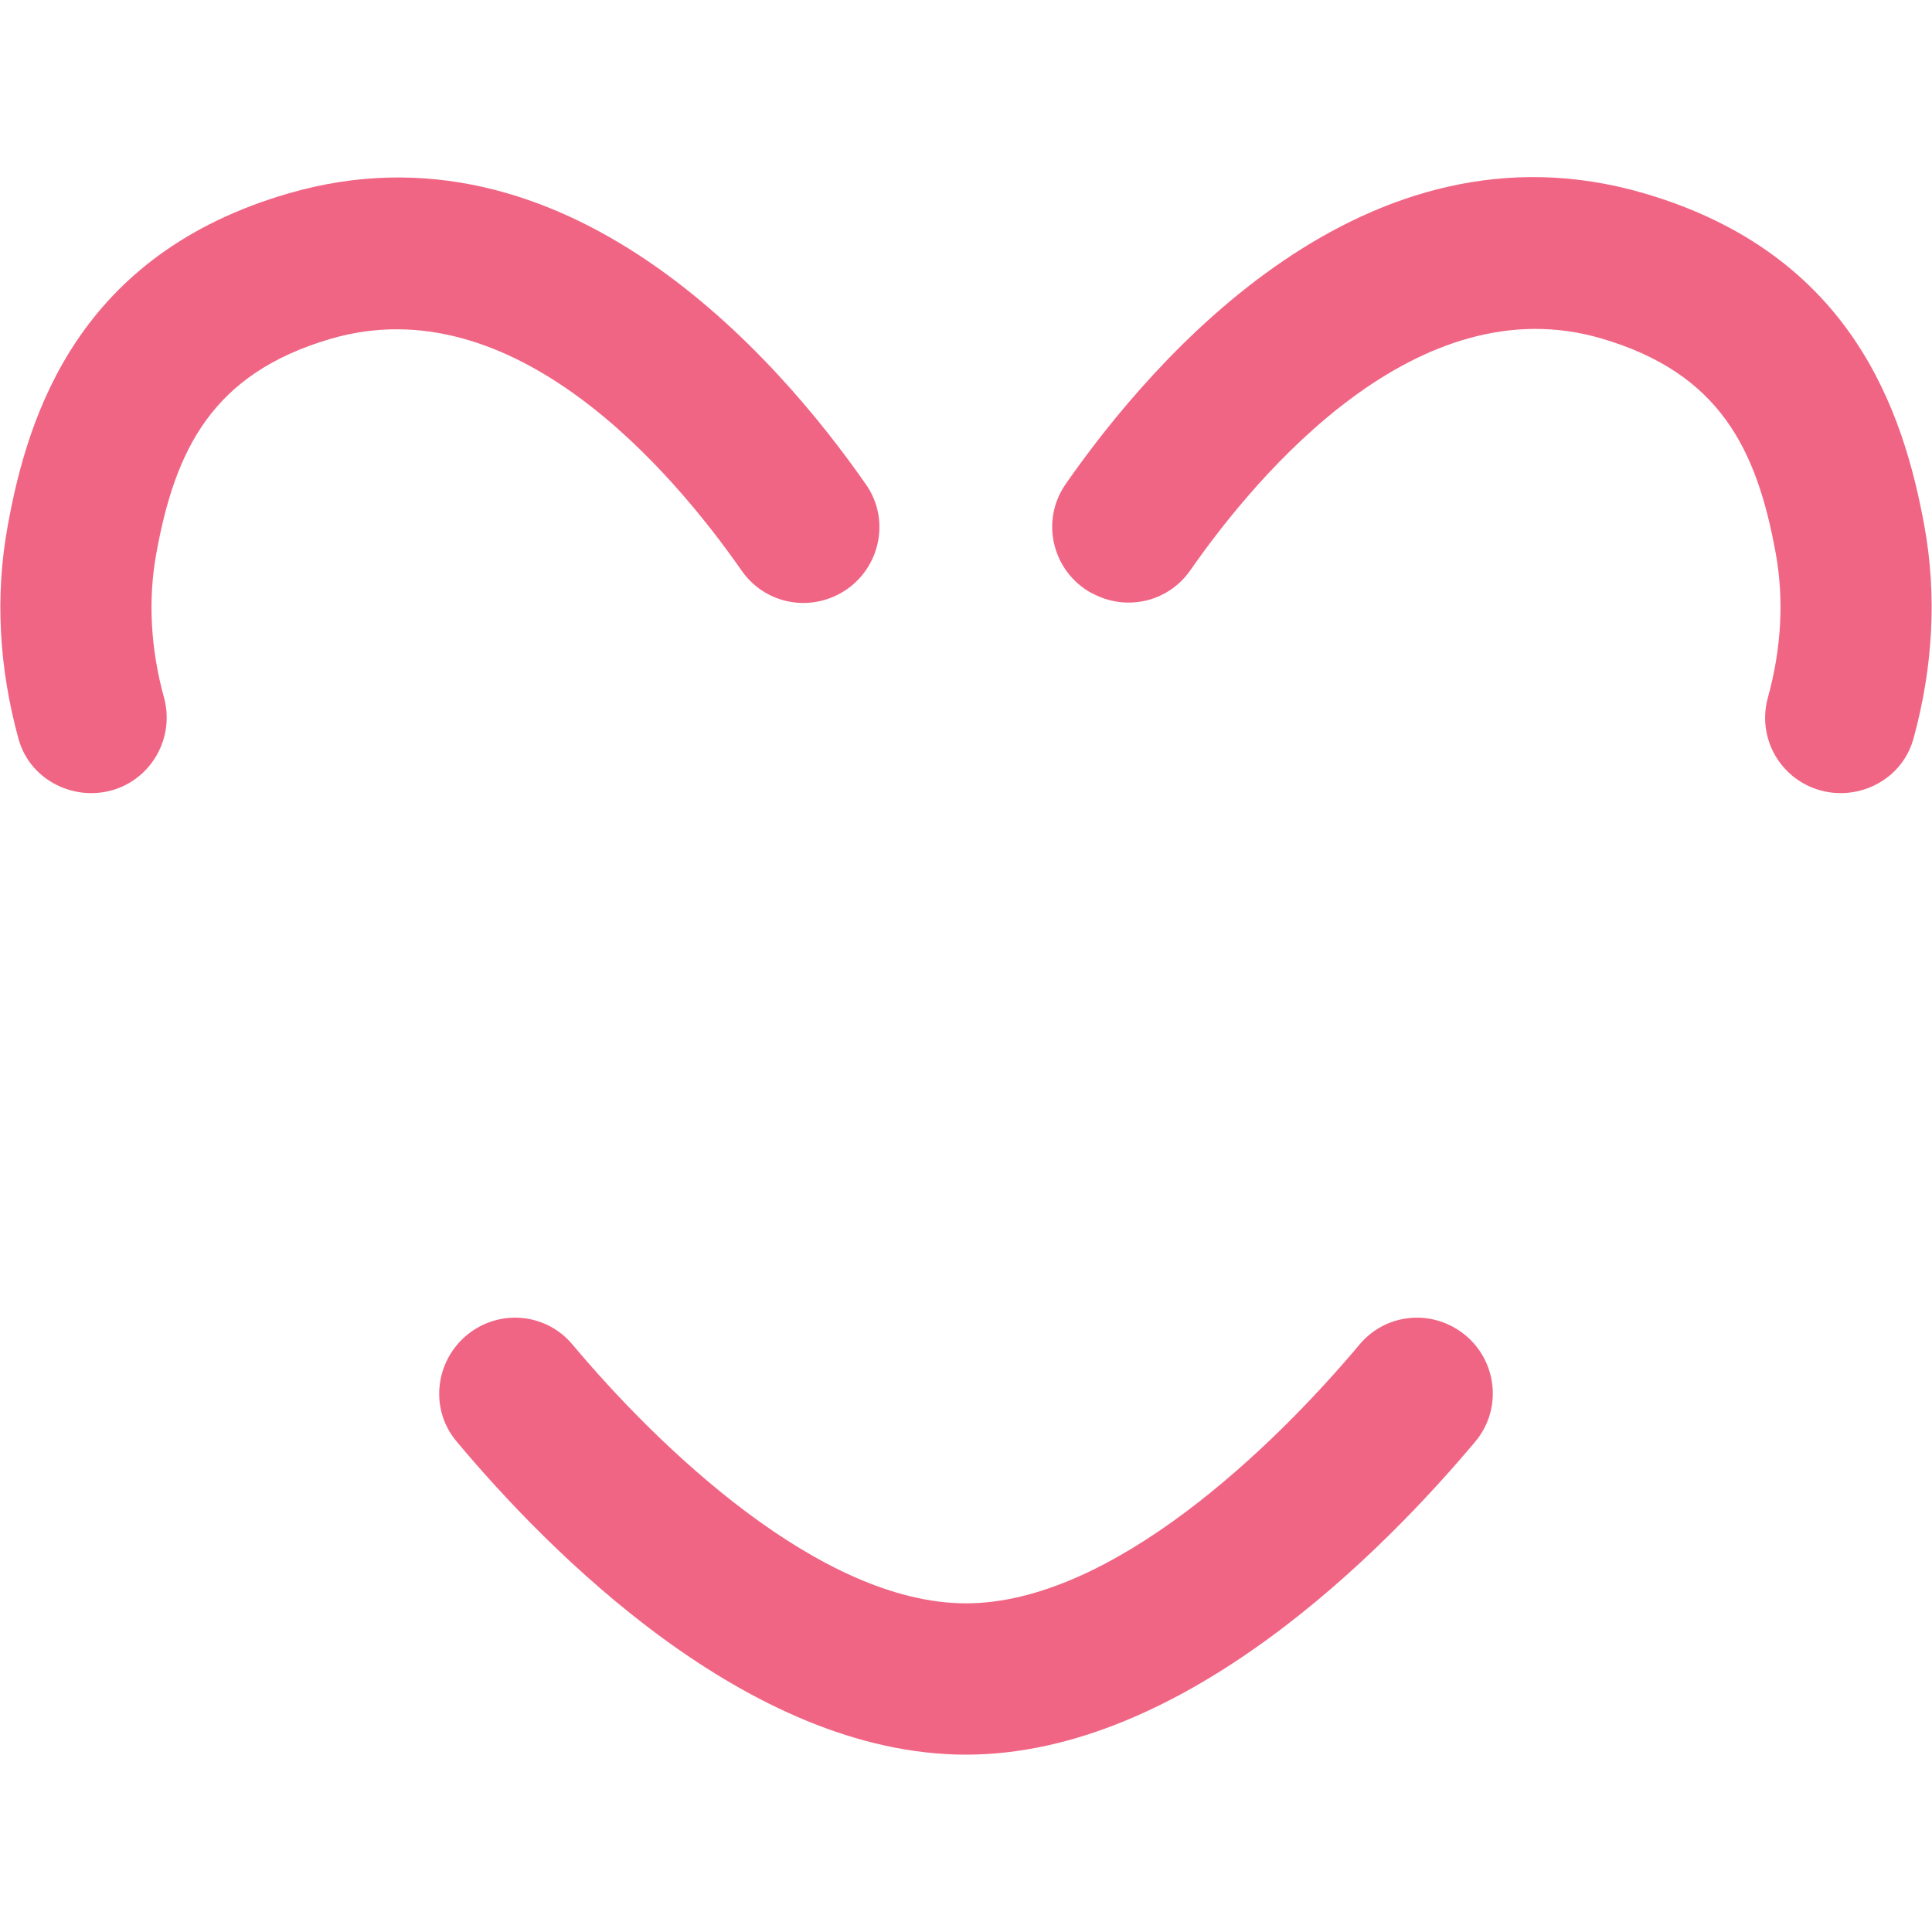
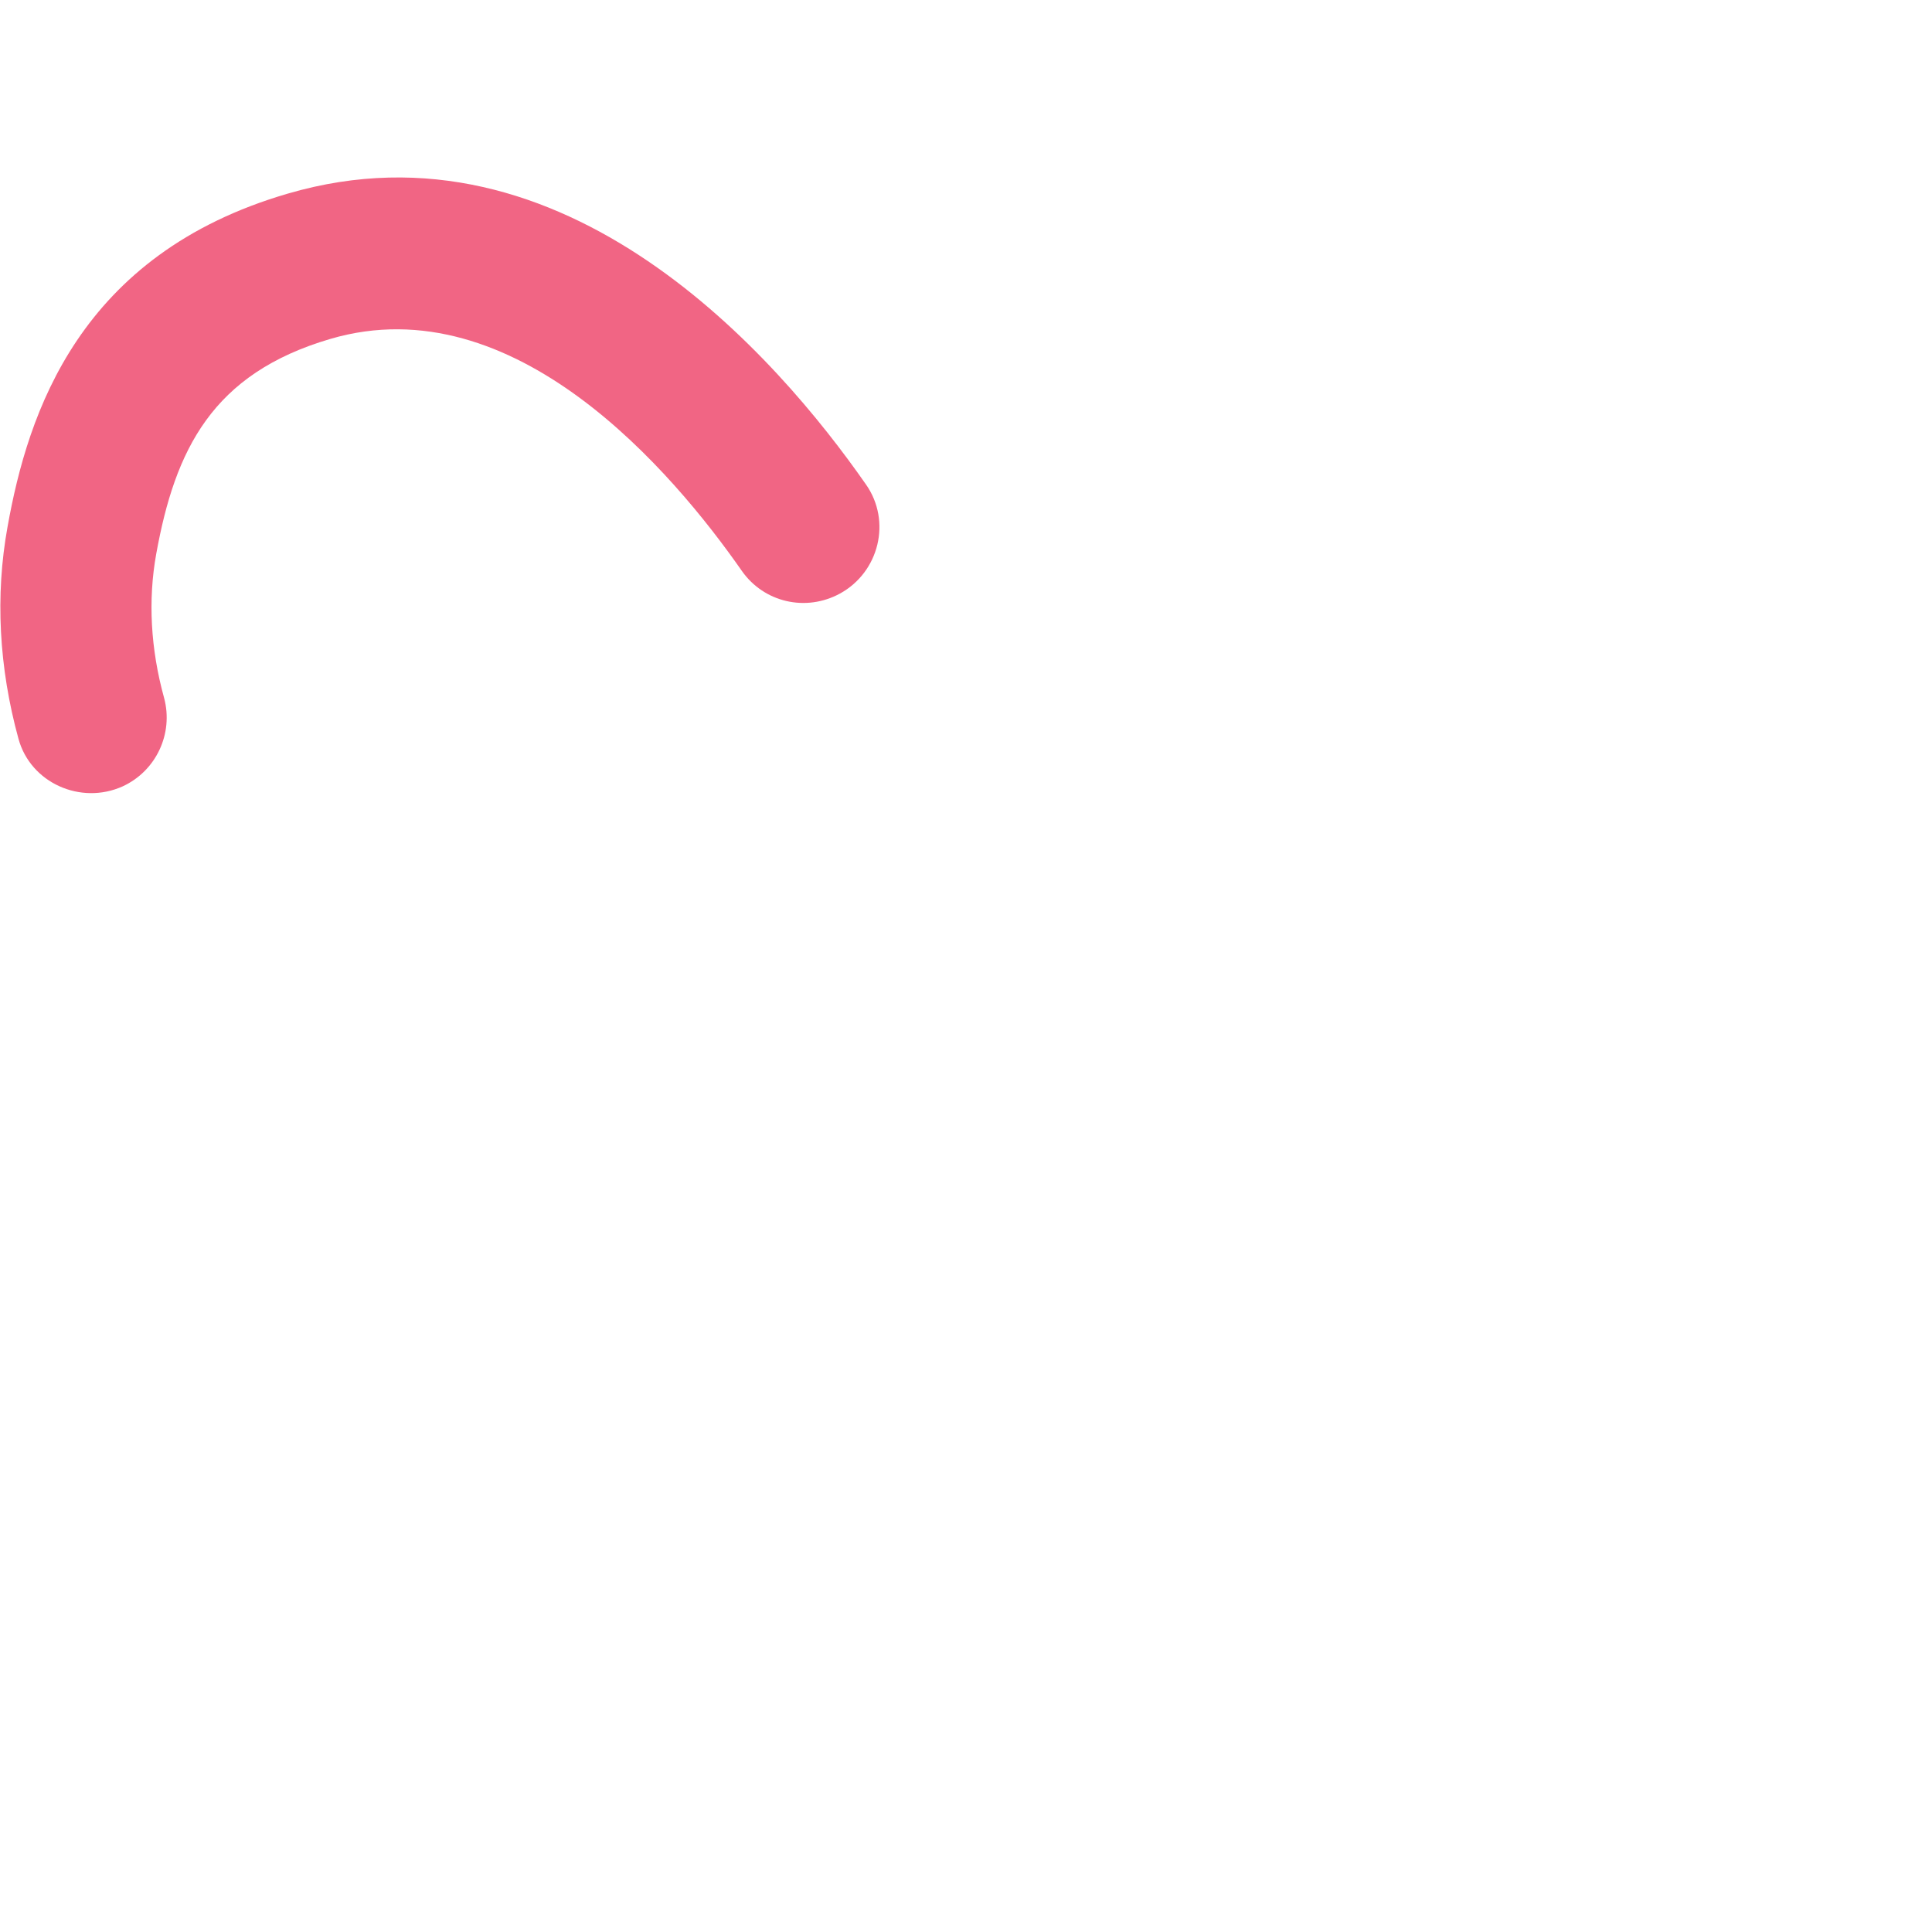
<svg xmlns="http://www.w3.org/2000/svg" version="1.1" id="Layer_1" x="0px" y="0px" viewBox="0 0 512 512" style="enable-background:new 0 0 512 512;" xml:space="preserve">
  <style type="text/css"> .st0{fill:#F16584;} </style>
  <g>
-     <path class="st0" d="M32.5,208.4c-11.1,5-24.4-0.9-27.6-12.6c-5.2-18.9-6.2-38-2.9-56.2C7.4,109.4,21,67.4,76.3,51.3 c73.5-21.5,129.8,43.5,153.2,77.1c6.8,9.7,3.5,23.2-6.9,28.9l0,0c-9,4.9-20.1,2.4-26-6c-18.2-26.1-60.2-75.8-109-61.5 c-31.4,9.2-41.2,29.4-46.2,57c-2.2,12.2-1.5,25.2,2.1,38.2C46,194.4,41.4,204.3,32.5,208.4L32.5,208.4z" />
-     <path class="st0" d="M479.5,208.4L479.5,208.4c-9-4.1-13.6-14-11-23.5c3.6-13,4.3-26,2.1-38.2c-5-27.6-14.8-47.8-46.2-57 c-48.7-14.3-90.8,35.4-109,61.5c-5.9,8.4-17,10.9-26,6l-0.1,0c-10.4-5.7-13.7-19.1-6.9-28.9c23.4-33.6,79.5-98.6,153.2-77.1 c55.3,16.1,68.9,58.1,74.4,88.3c3.3,18.2,2.3,37.3-2.9,56.2C503.9,207.5,490.6,213.4,479.5,208.4" />
-     <path class="st0" d="M256,465c-57.9,0-111.1-54.4-135-83c-7.5-8.9-5.6-22.3,3.9-29.1h0c8.5-6,20.1-4.6,26.8,3.4 c22.8,27.2,65.7,68.6,104.3,68.6c38.6,0,81.5-41.4,104.3-68.6c6.7-8,18.3-9.4,26.8-3.4l0,0c9.5,6.7,11.4,20.1,3.9,29.1 C367,410.6,313.8,465,256,465" />
+     <path class="st0" d="M32.5,208.4c-11.1,5-24.4-0.9-27.6-12.6c-5.2-18.9-6.2-38-2.9-56.2C7.4,109.4,21,67.4,76.3,51.3 c73.5-21.5,129.8,43.5,153.2,77.1c6.8,9.7,3.5,23.2-6.9,28.9l0,0c-9,4.9-20.1,2.4-26-6c-18.2-26.1-60.2-75.8-109-61.5 c-31.4,9.2-41.2,29.4-46.2,57c-2.2,12.2-1.5,25.2,2.1,38.2C46,194.4,41.4,204.3,32.5,208.4z" />
  </g>
</svg>